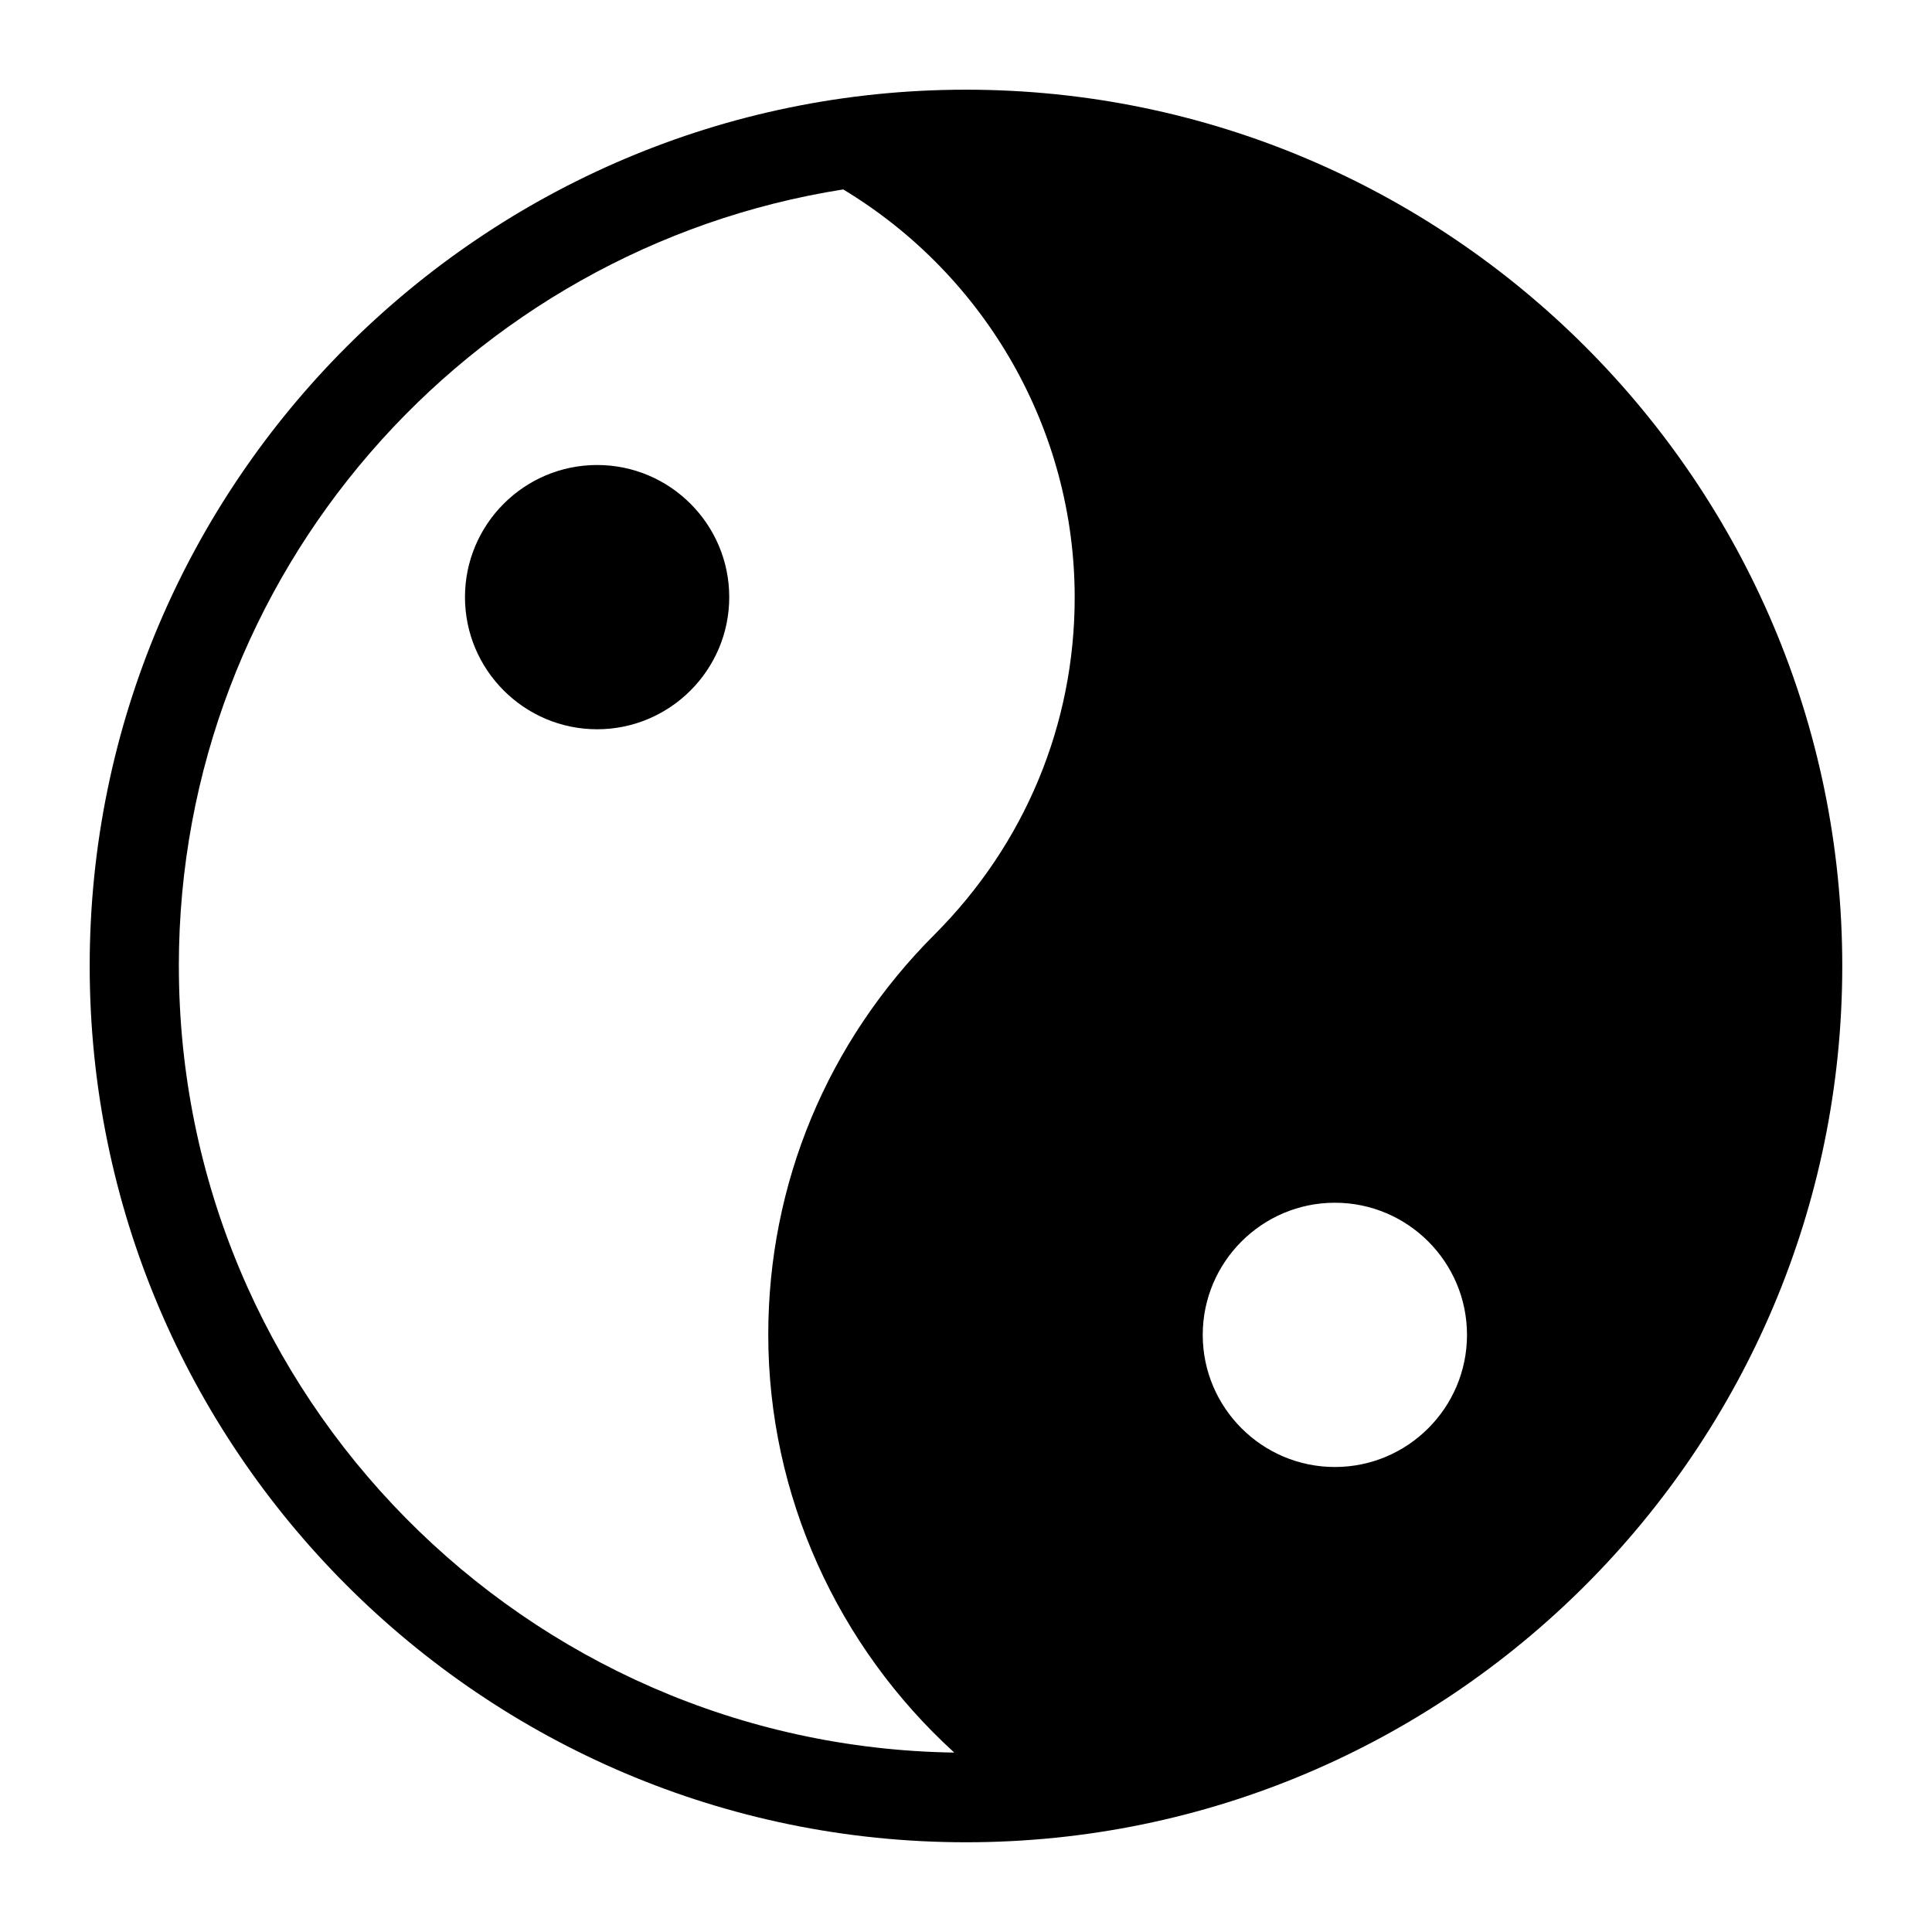
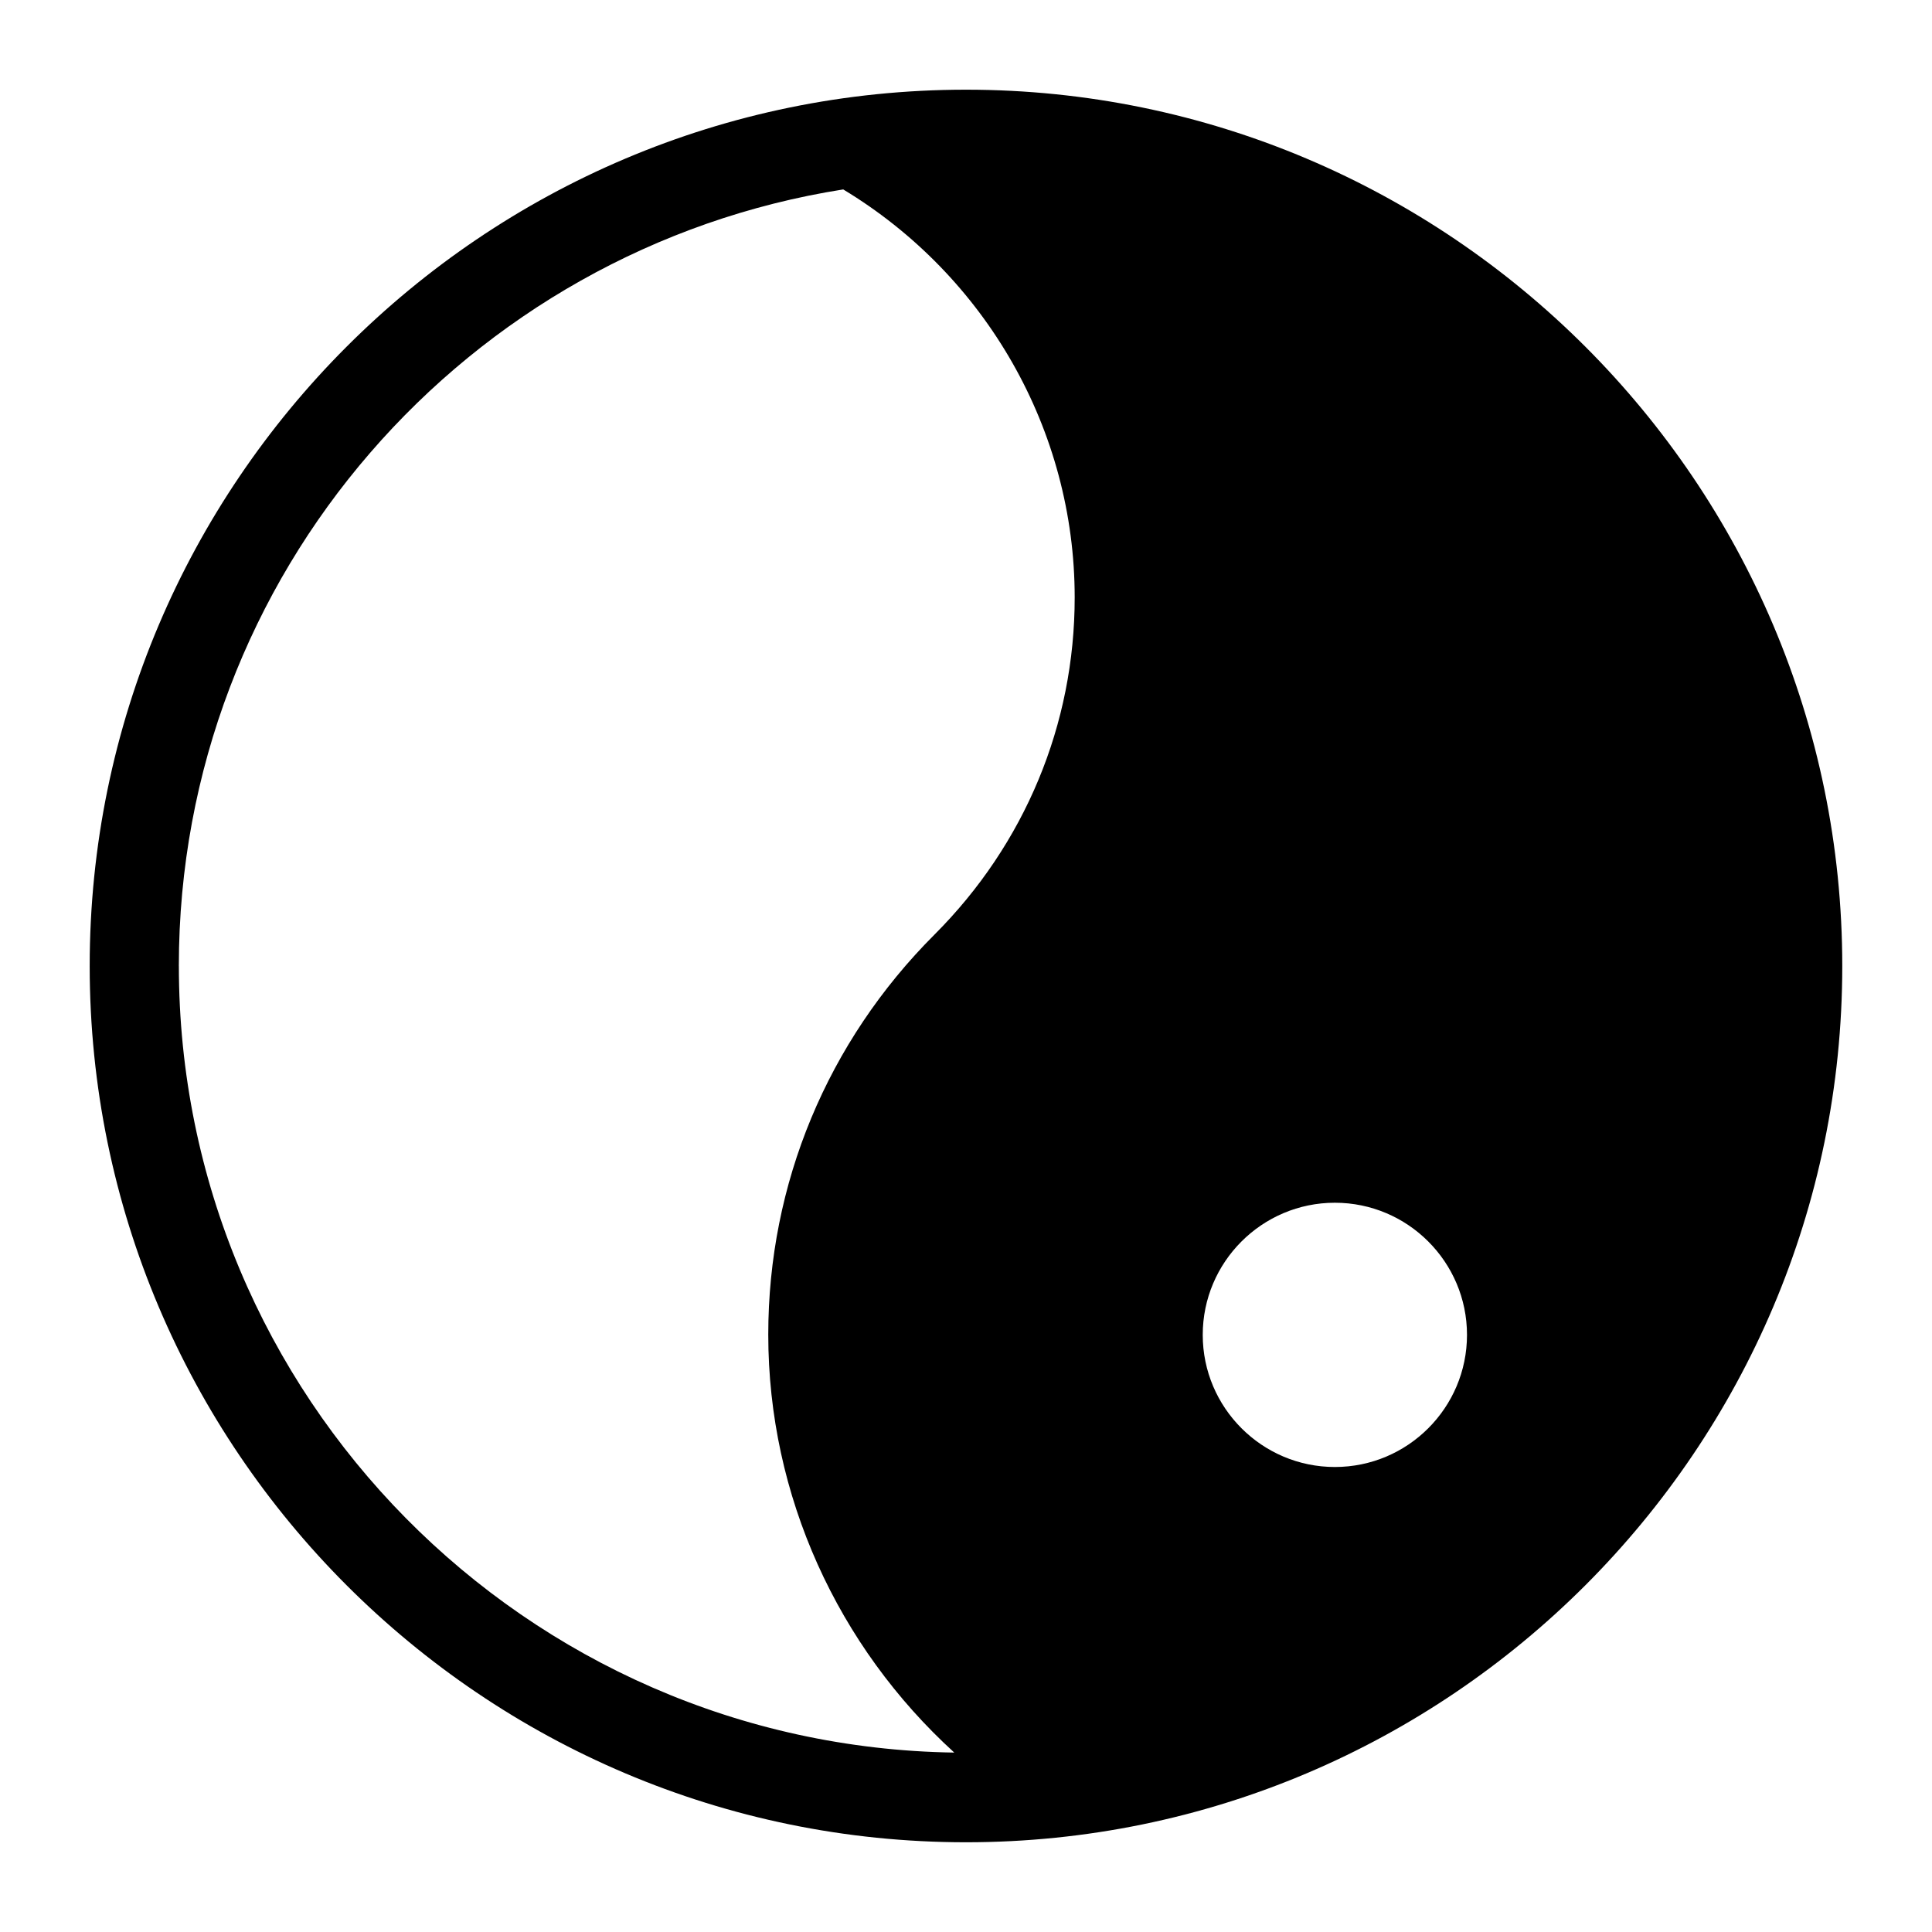
<svg xmlns="http://www.w3.org/2000/svg" fill="#000000" width="800px" height="800px" version="1.1" viewBox="144 144 512 512">
  <g>
    <path d="m400 167.77c-128.05 0-232.23 104.18-232.23 232.23 0 128.04 104.18 232.22 232.23 232.22 128.04 0 232.22-104.18 232.22-232.22 0-128.05-104.18-232.23-232.22-232.23zm97.754 365c-19.301 0-35.016-15.711-35.016-35.016 0-19.301 15.711-35.016 35.016-35.016 19.316 0 35.016 15.711 35.016 35.016 0 19.316-15.699 35.016-35.016 35.016zm-306.36-132.77c0-103.93 76.484-190.11 176.07-205.8 37.848 22.844 61.34 63.812 61.34 108.13 0 33.645-13.195 65.371-37.141 89.332-28.418 28.418-44.066 66.062-44.066 106.02 0 42.684 18.422 82.656 49.293 110.77-113.58-1.699-205.49-94.48-205.49-208.45z" />
-     <path d="m302.24 267.23c-19.316 0-35.016 15.711-35.016 35.016 0 19.301 15.711 35.016 35.016 35.016 19.301 0 35.016-15.711 35.016-35.016 0-19.32-15.711-35.016-35.016-35.016z" />
  </g>
</svg>